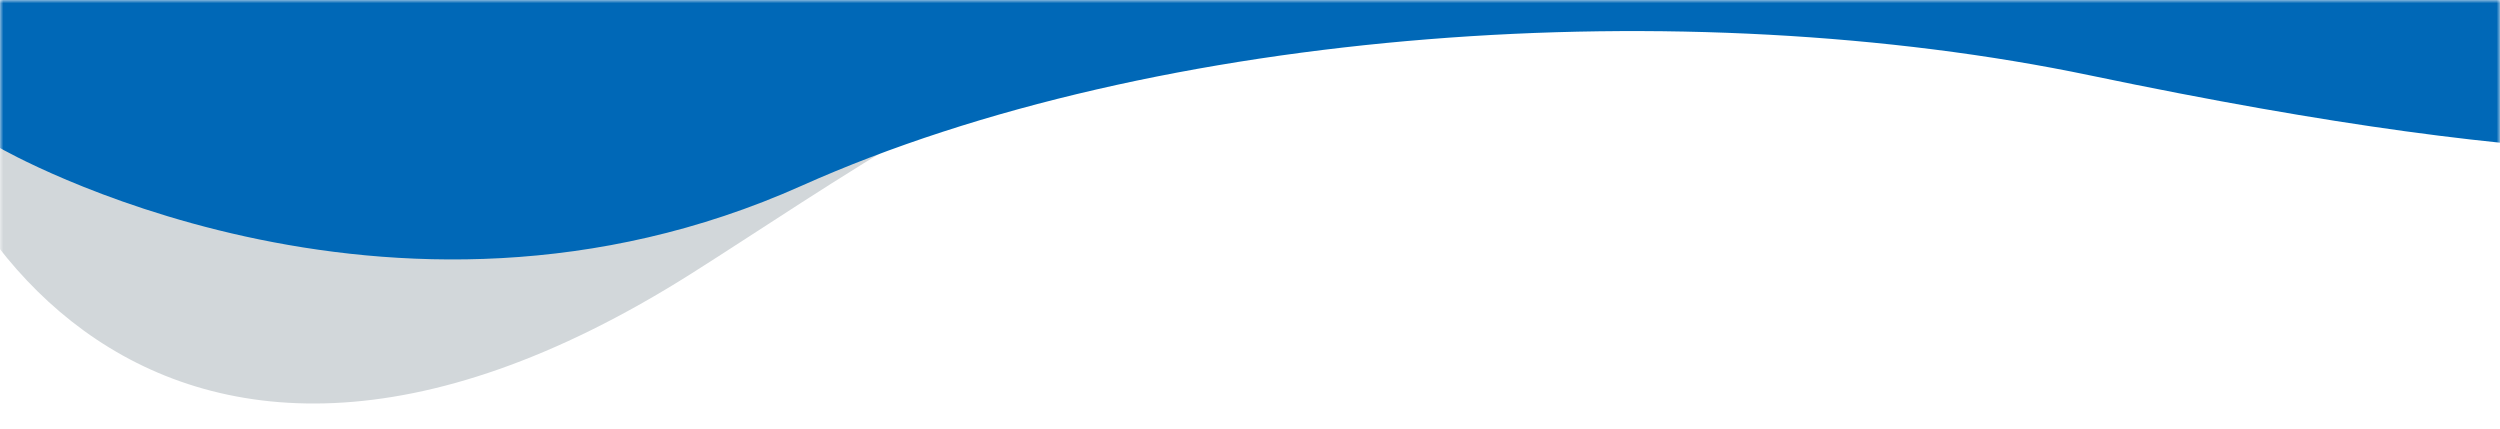
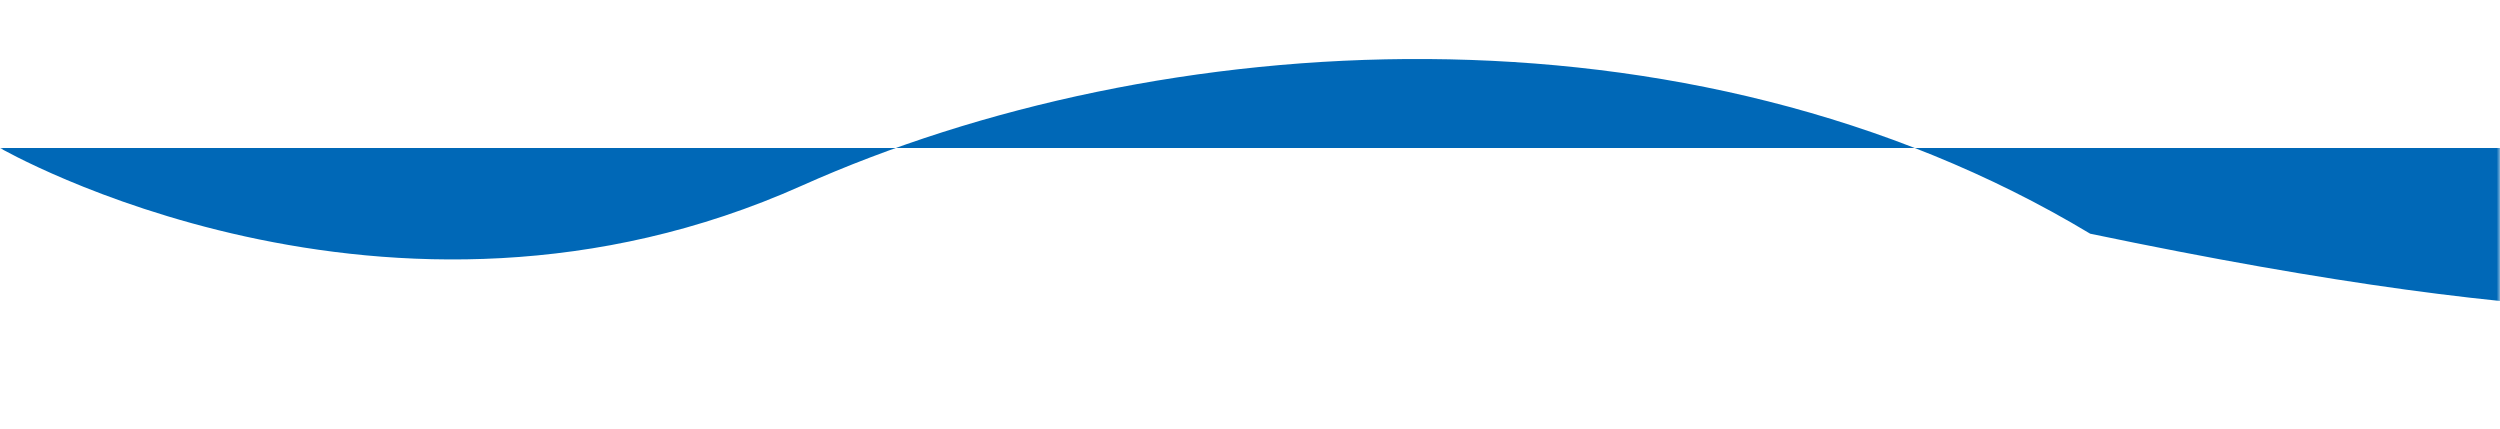
<svg xmlns="http://www.w3.org/2000/svg" width="390" height="67" fill="none">
  <mask id="a" style="mask-type:alpha" maskUnits="userSpaceOnUse" x="0" y="0" width="390" height="67">
    <path fill="#D9D9D9" d="M0 0h390v66.209H0z" />
  </mask>
  <g mask="url(#a)">
-     <path d="M-42.54-171.396c22.947 30.017 44.332 65.68 77.784 83.499 75.875 40.41 139.518 22.436 182.632-3.45 21.214-12.734 61.702-55.93 79.586-51.158 7.912 2.111 22.969 13.798-14.833 54.937-22.514 24.498 1.735 68.992 44.711 66.246 25.829-1.651 61.142 42.364-.069 19.067-102.275-38.93-177.861 18.693-219.473 44.97C22.32 96.694-17.799 30.028-16.779-10.273c.817-32.328-8.828-65.34-43.852-82.998-147.22-74.225-49.879-167.049 18.092-78.126z" fill="#D2D7DA" />
-     <path d="M125.071 28.97C60.332 57.928 0 23.09 0 23.09V-1.602h463v22.577c-32.2 3.785-60.332 6.78-136.934-9.211C263.099-1.383 180.591 4.138 125.071 28.97z" fill="#0068B7" />
+     <path d="M125.071 28.97C60.332 57.928 0 23.09 0 23.09h463v22.577c-32.2 3.785-60.332 6.78-136.934-9.211C263.099-1.383 180.591 4.138 125.071 28.97z" fill="#0068B7" />
  </g>
</svg>